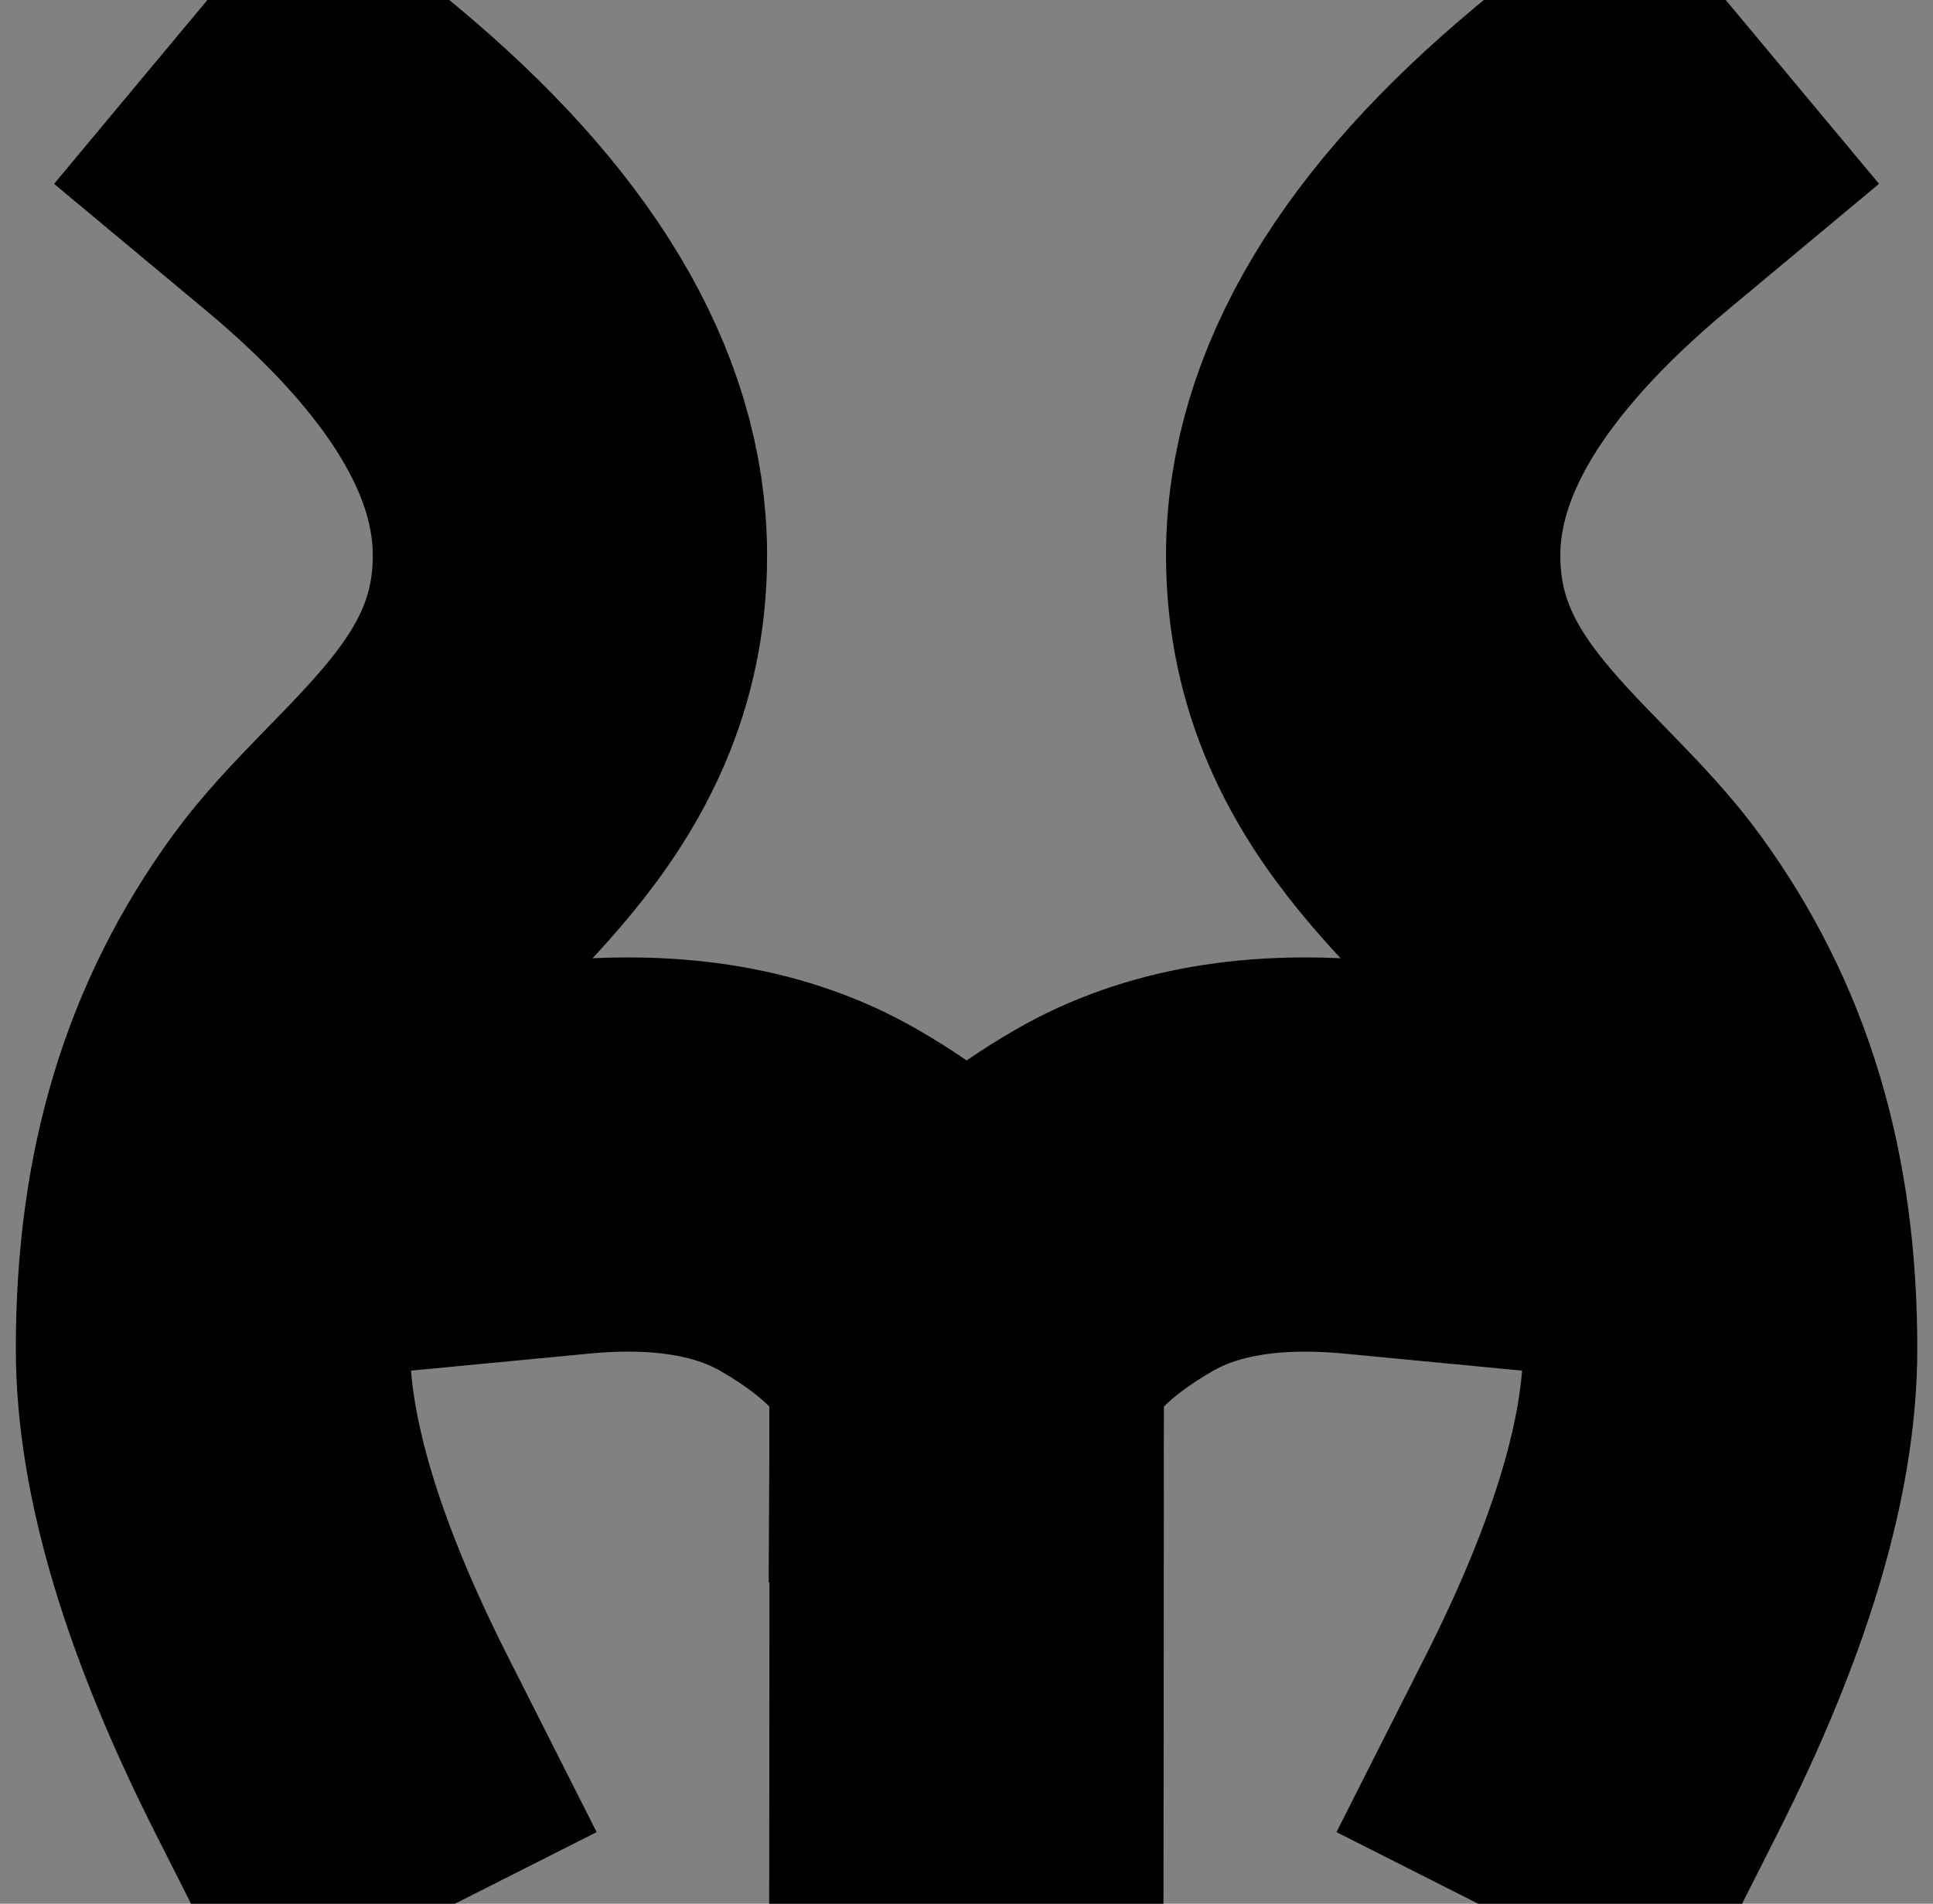
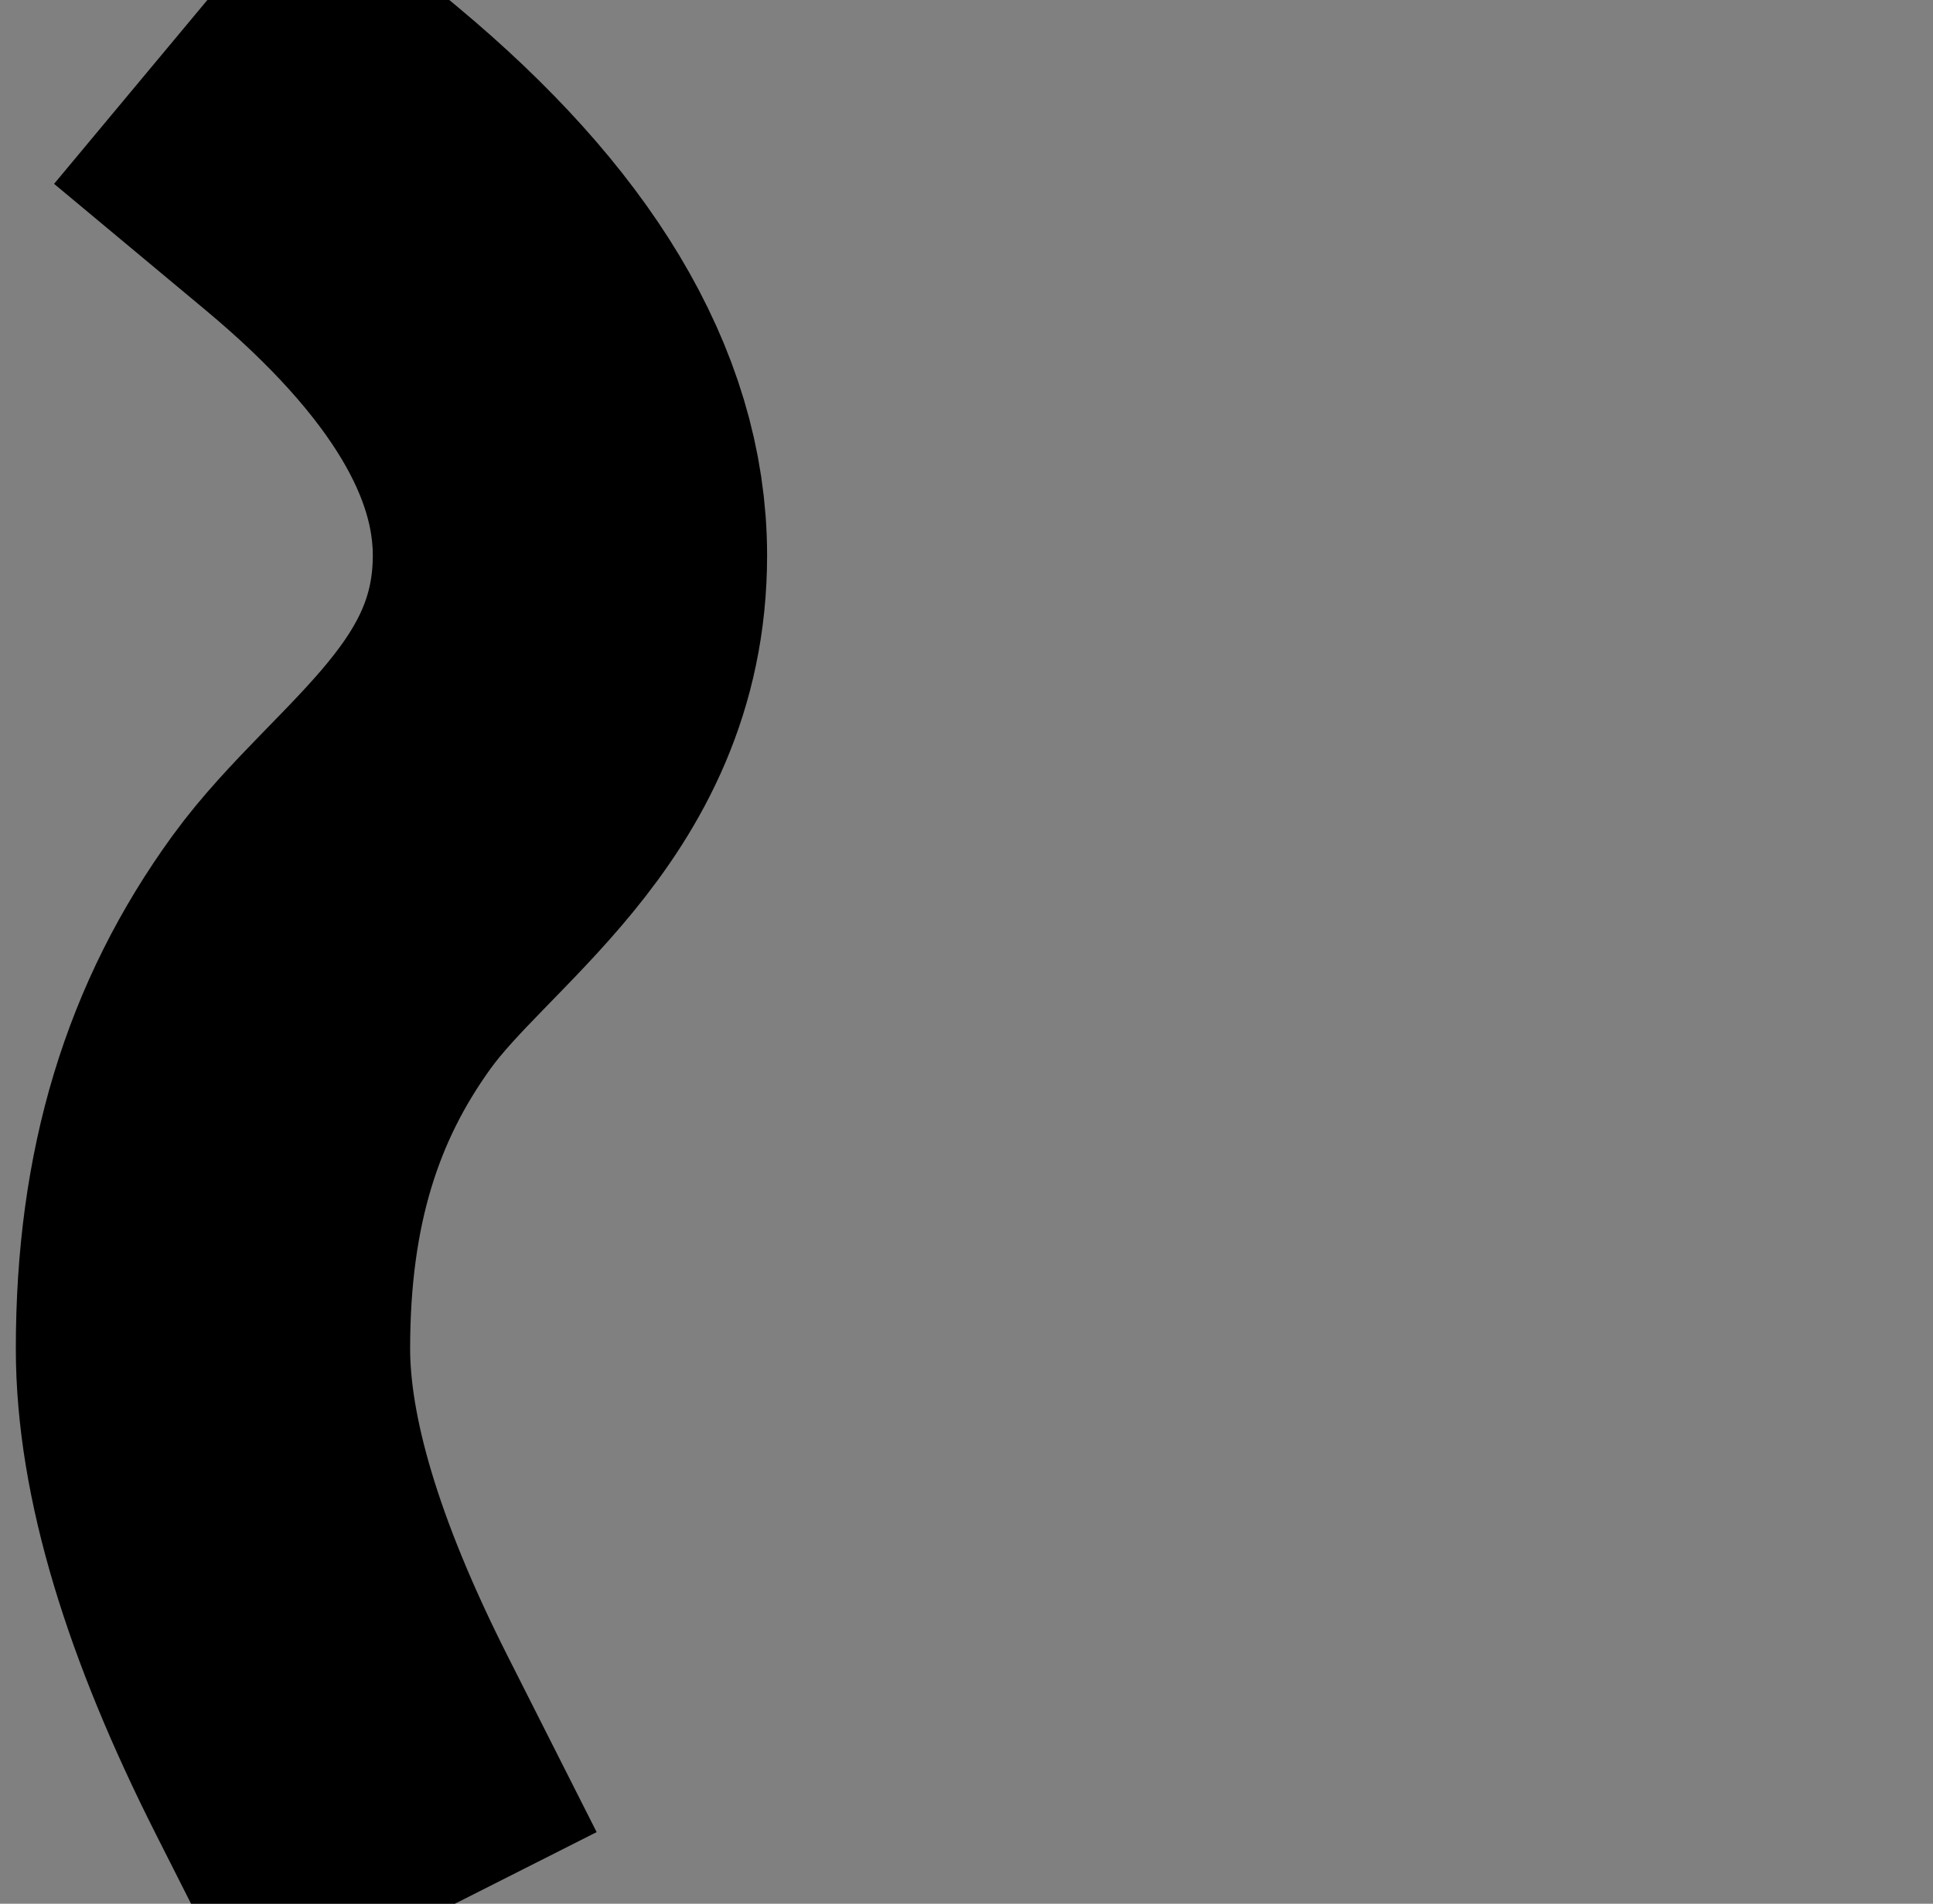
<svg xmlns="http://www.w3.org/2000/svg" fill="none" viewBox="0 0 67 66" height="66" width="67">
  <rect x="0" y="0" width="67" height="66" fill="#808080" stroke="none" />
  <g clip-path="url(#clip0_2_71)">
-     <path fill-opacity="0.01" fill="white" d="M66.5 0H0.5V66H66.5V0Z" />
    <path stroke-linecap="square" stroke-width="13.667" stroke="black" d="M11.499 5.5C17.003 10.088 19.755 14.673 19.755 19.256C19.755 26.131 14.249 29.21 11.499 33C8.749 36.79 7.382 41.155 7.382 46.755C7.382 50.487 8.754 55.069 11.499 60.5" />
-     <path stroke-linecap="square" stroke-width="13.667" stroke="black" d="M55.505 5.5C50.001 10.088 47.249 14.673 47.249 19.256C47.249 26.131 52.755 29.21 55.505 33C58.255 36.79 59.622 41.155 59.622 46.755C59.622 50.487 58.25 55.069 55.505 60.5" />
-     <path stroke-linecap="square" stroke-width="13.667" stroke="black" d="M19.755 40.126C23.223 39.794 26.101 40.289 28.392 41.613C31.828 43.598 33.489 45.87 33.5 48.066C33.508 49.531 33.508 53.675 33.5 60.5" />
-     <path stroke-linecap="square" stroke-width="13.667" stroke="black" d="M47.255 40.126C43.788 39.794 40.909 40.289 38.619 41.613C35.182 43.598 33.522 45.87 33.511 48.066" />
  </g>
  <defs>
    <clipPath id="clip0_2_71">
      <rect transform="translate(0.5)" fill="white" height="66" width="66" />
    </clipPath>
  </defs>
</svg>